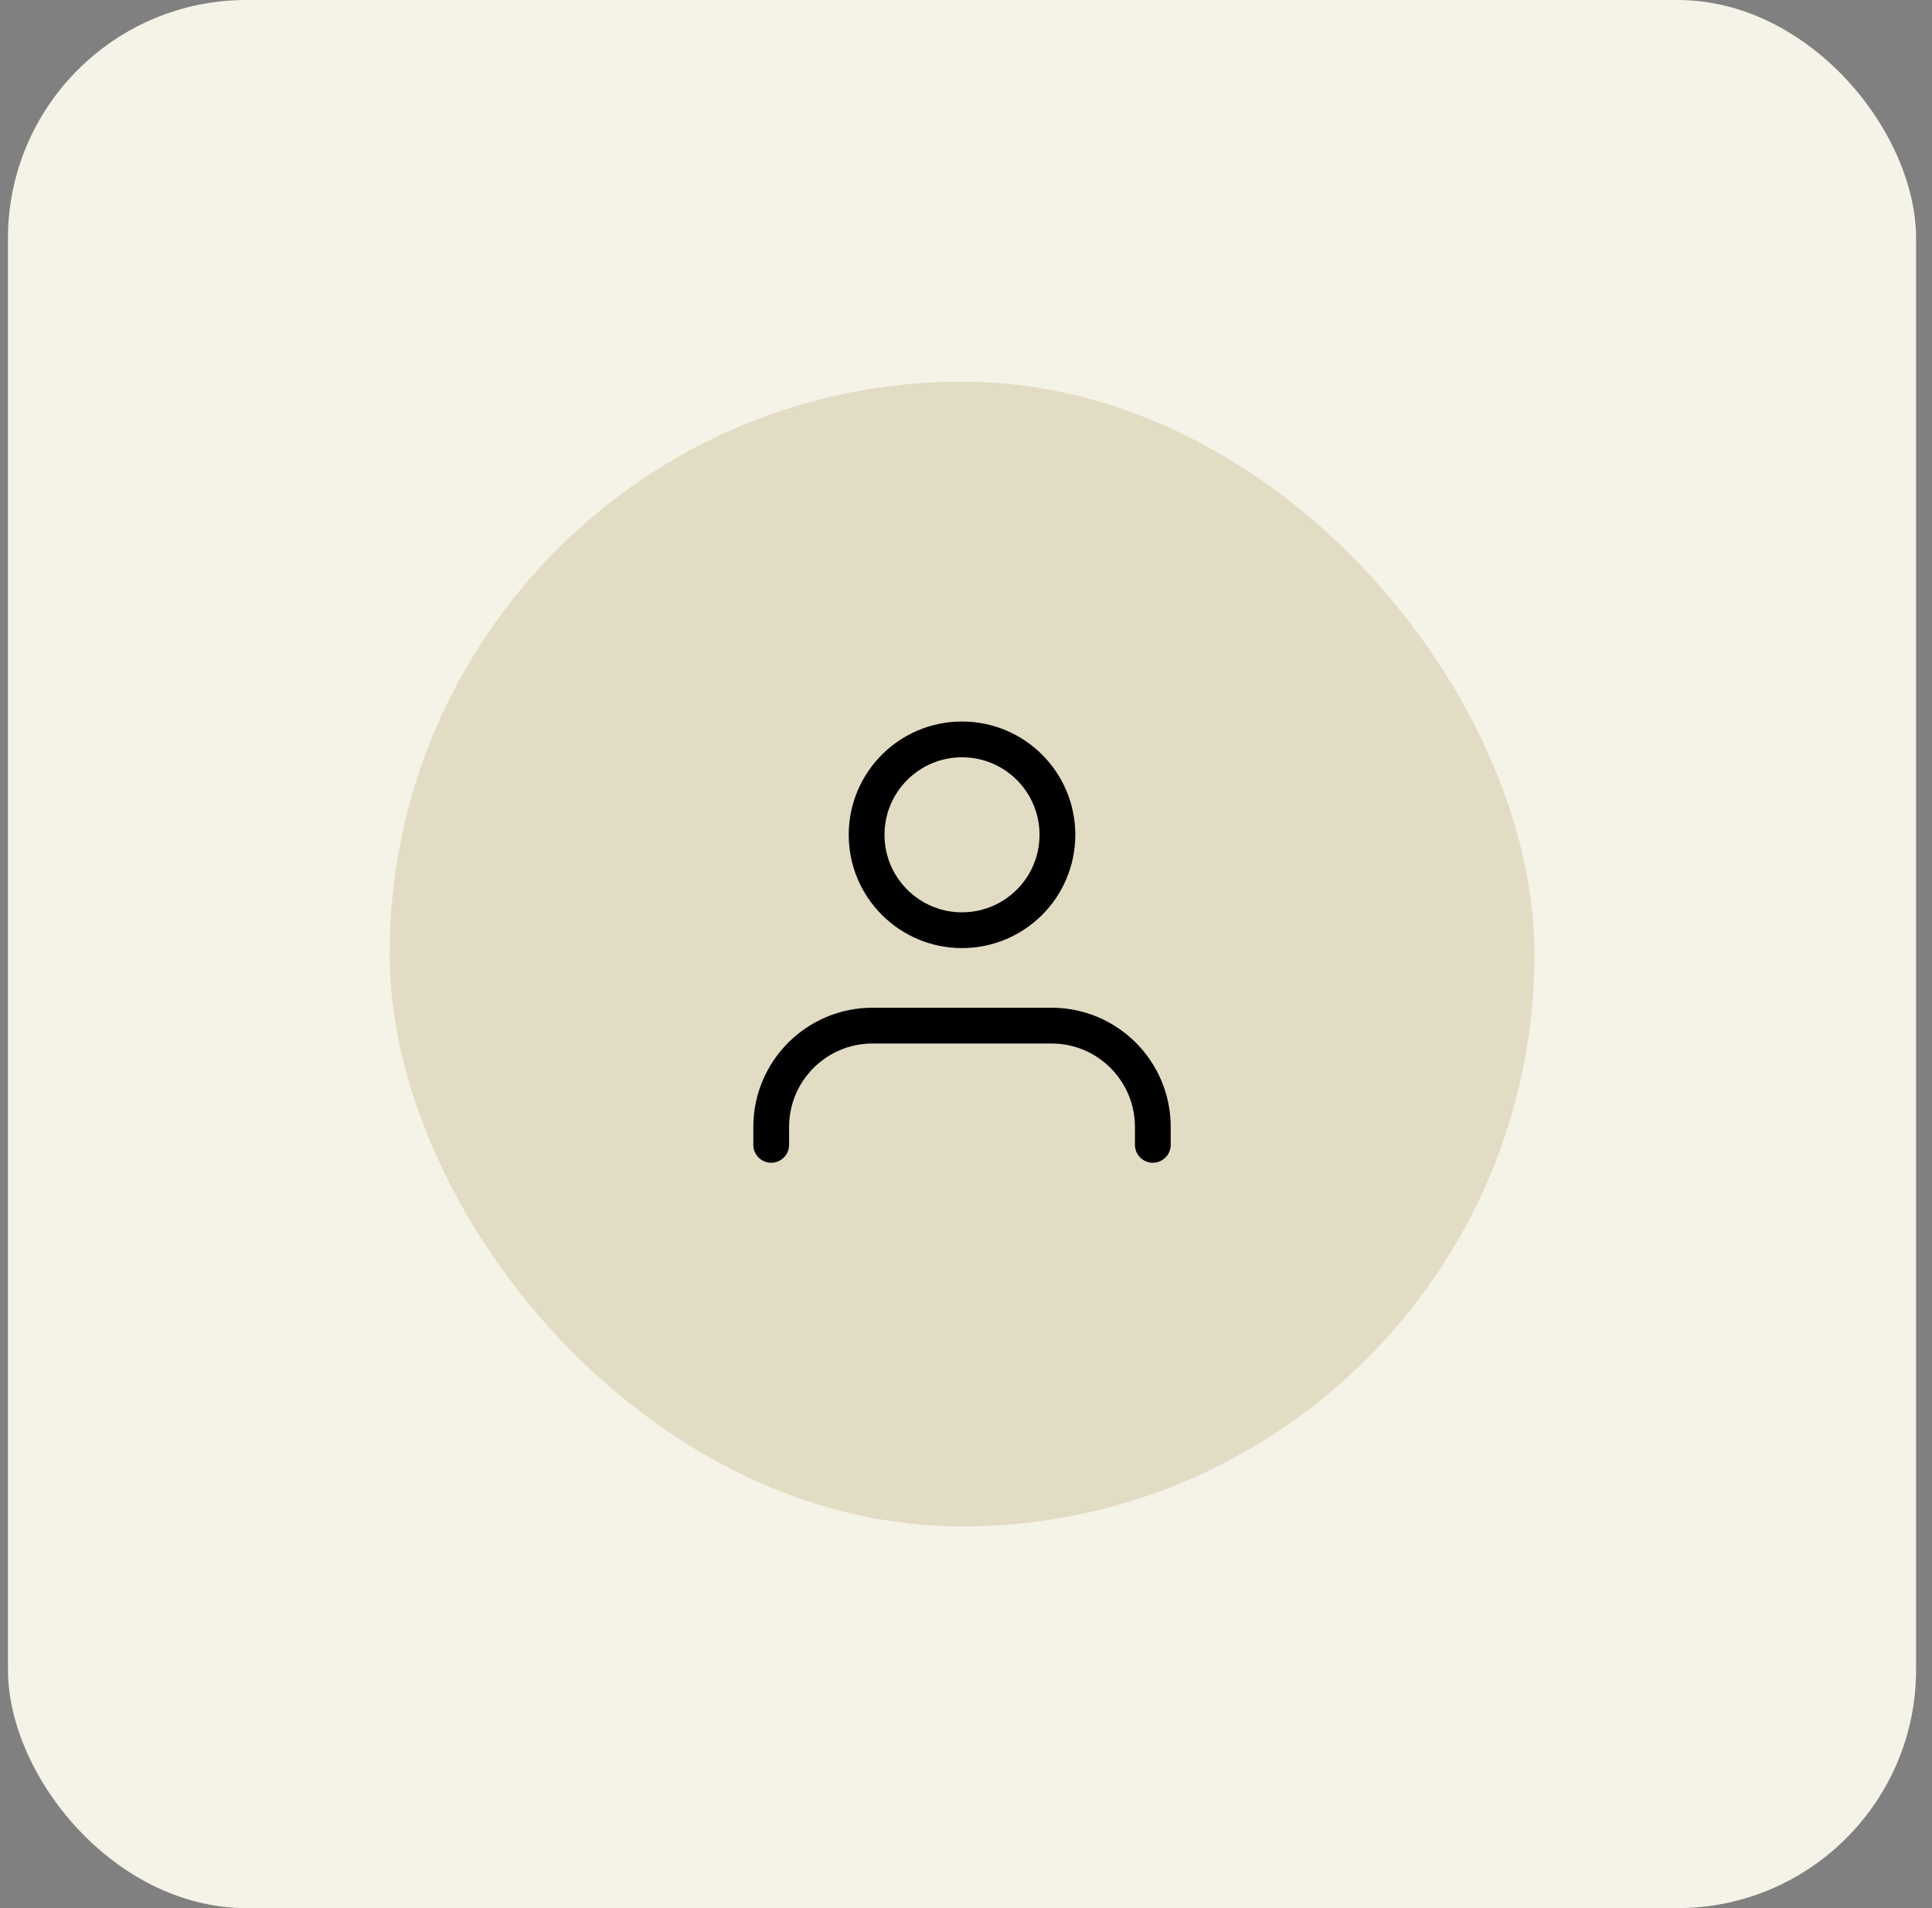
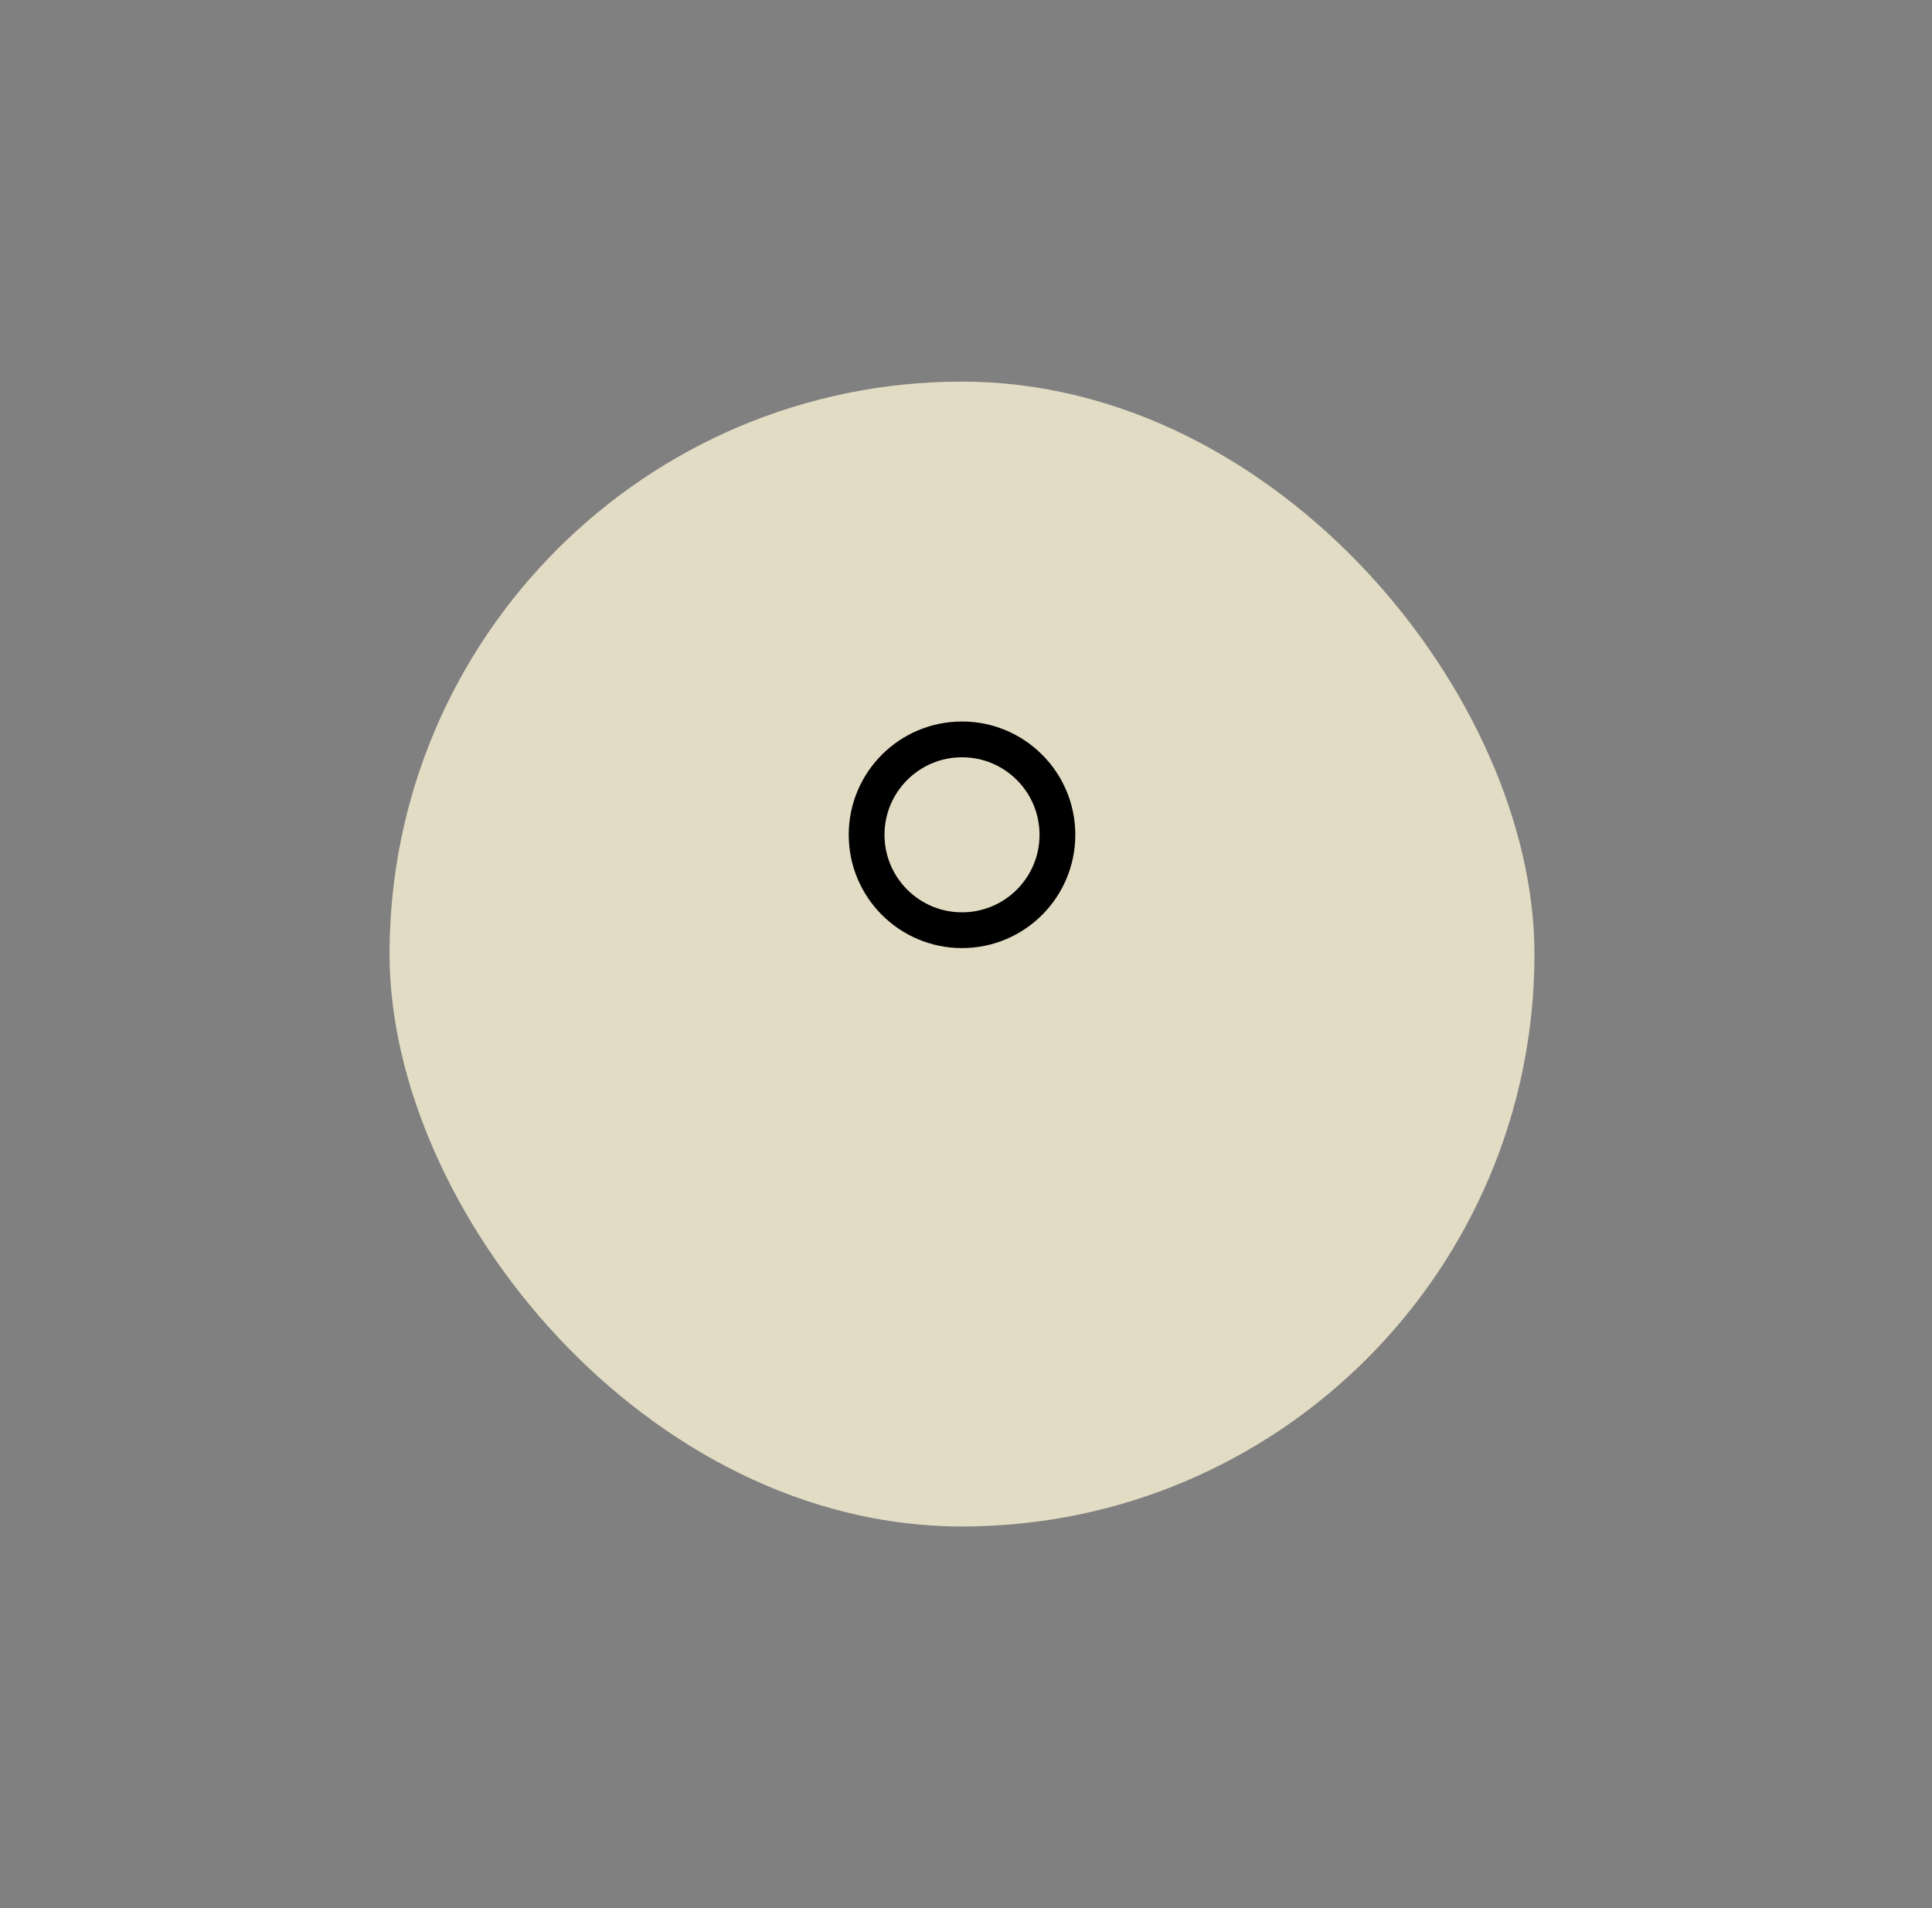
<svg xmlns="http://www.w3.org/2000/svg" width="81" height="80" viewBox="0 0 81 80" fill="none">
  <rect x="0" y="0" width="81" height="80" fill="#808080" stroke="none" />
-   <rect x="0.333" width="80" height="80" rx="10" fill="#F5F2E8" />
  <rect x="16.333" y="16" width="48" height="48" rx="24" fill="#E3DCC4" />
-   <path d="M48.333 48V47.25C48.333 44.903 46.431 43 44.083 43H36.583C34.236 43 32.333 44.903 32.333 47.25V48" stroke="black" stroke-width="1.5" stroke-linecap="round" stroke-linejoin="round" />
  <circle cx="40.333" cy="35" r="4" stroke="black" stroke-width="1.5" stroke-linecap="round" stroke-linejoin="round" />
</svg>